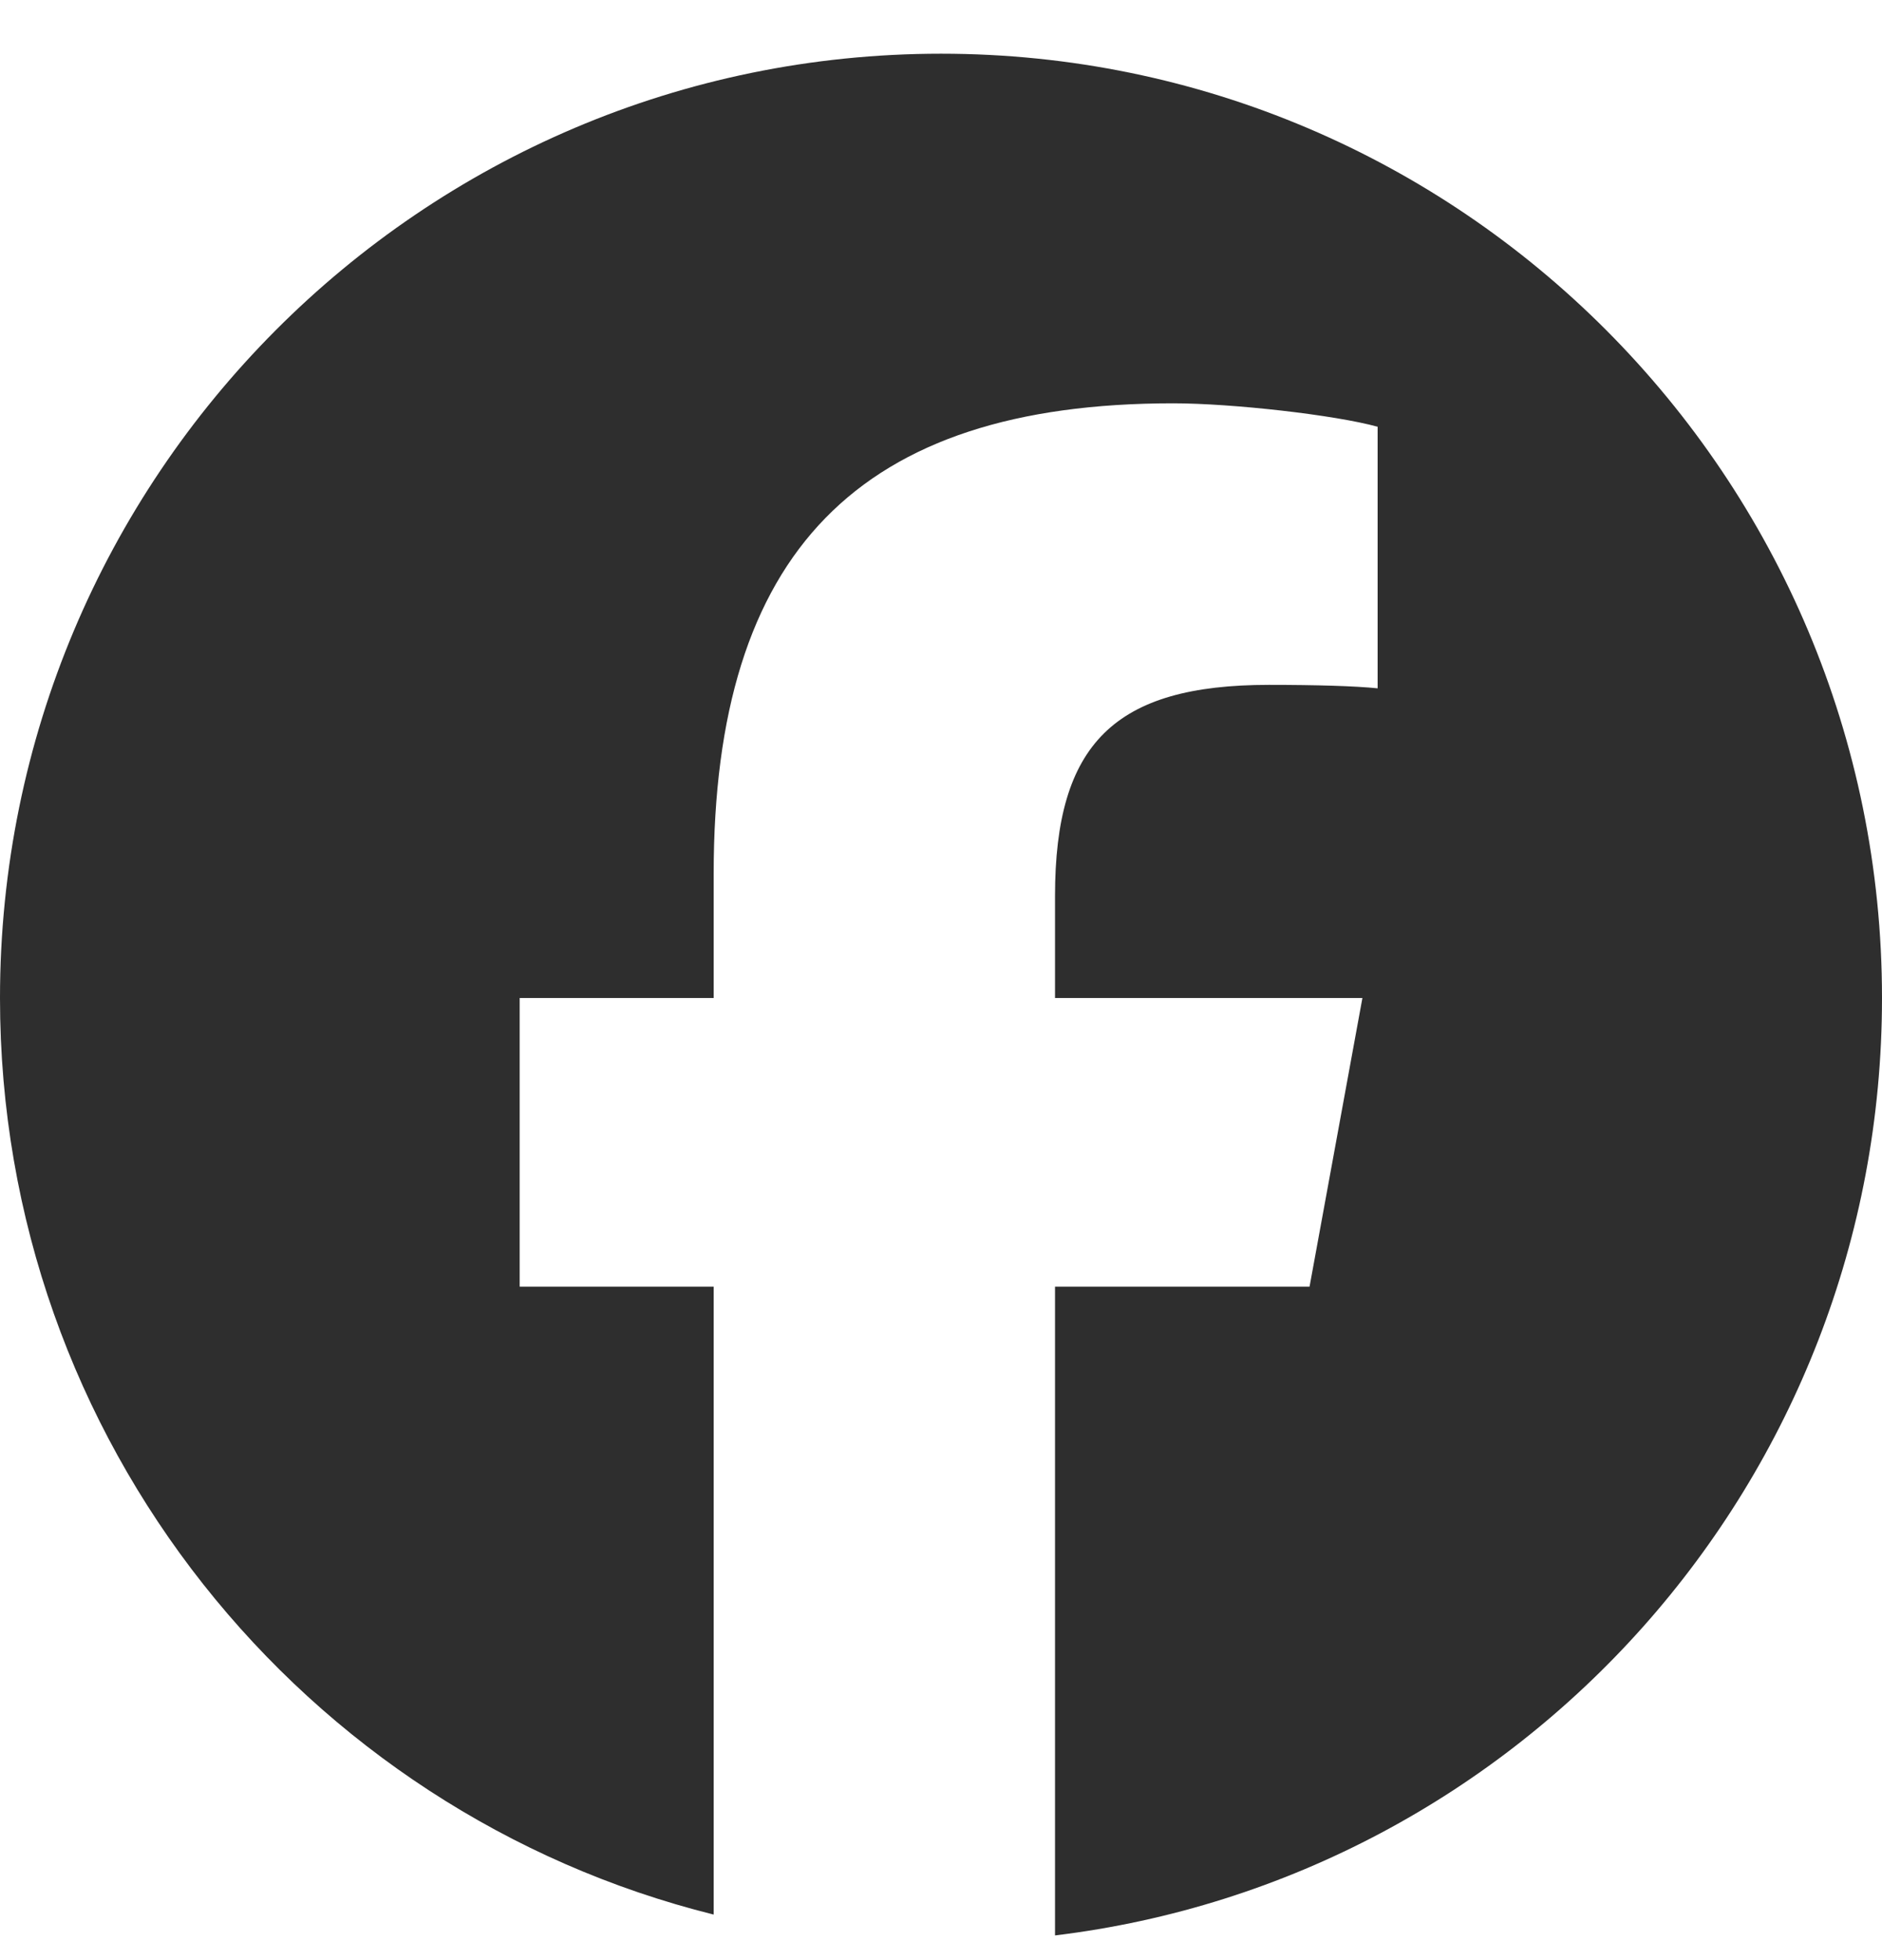
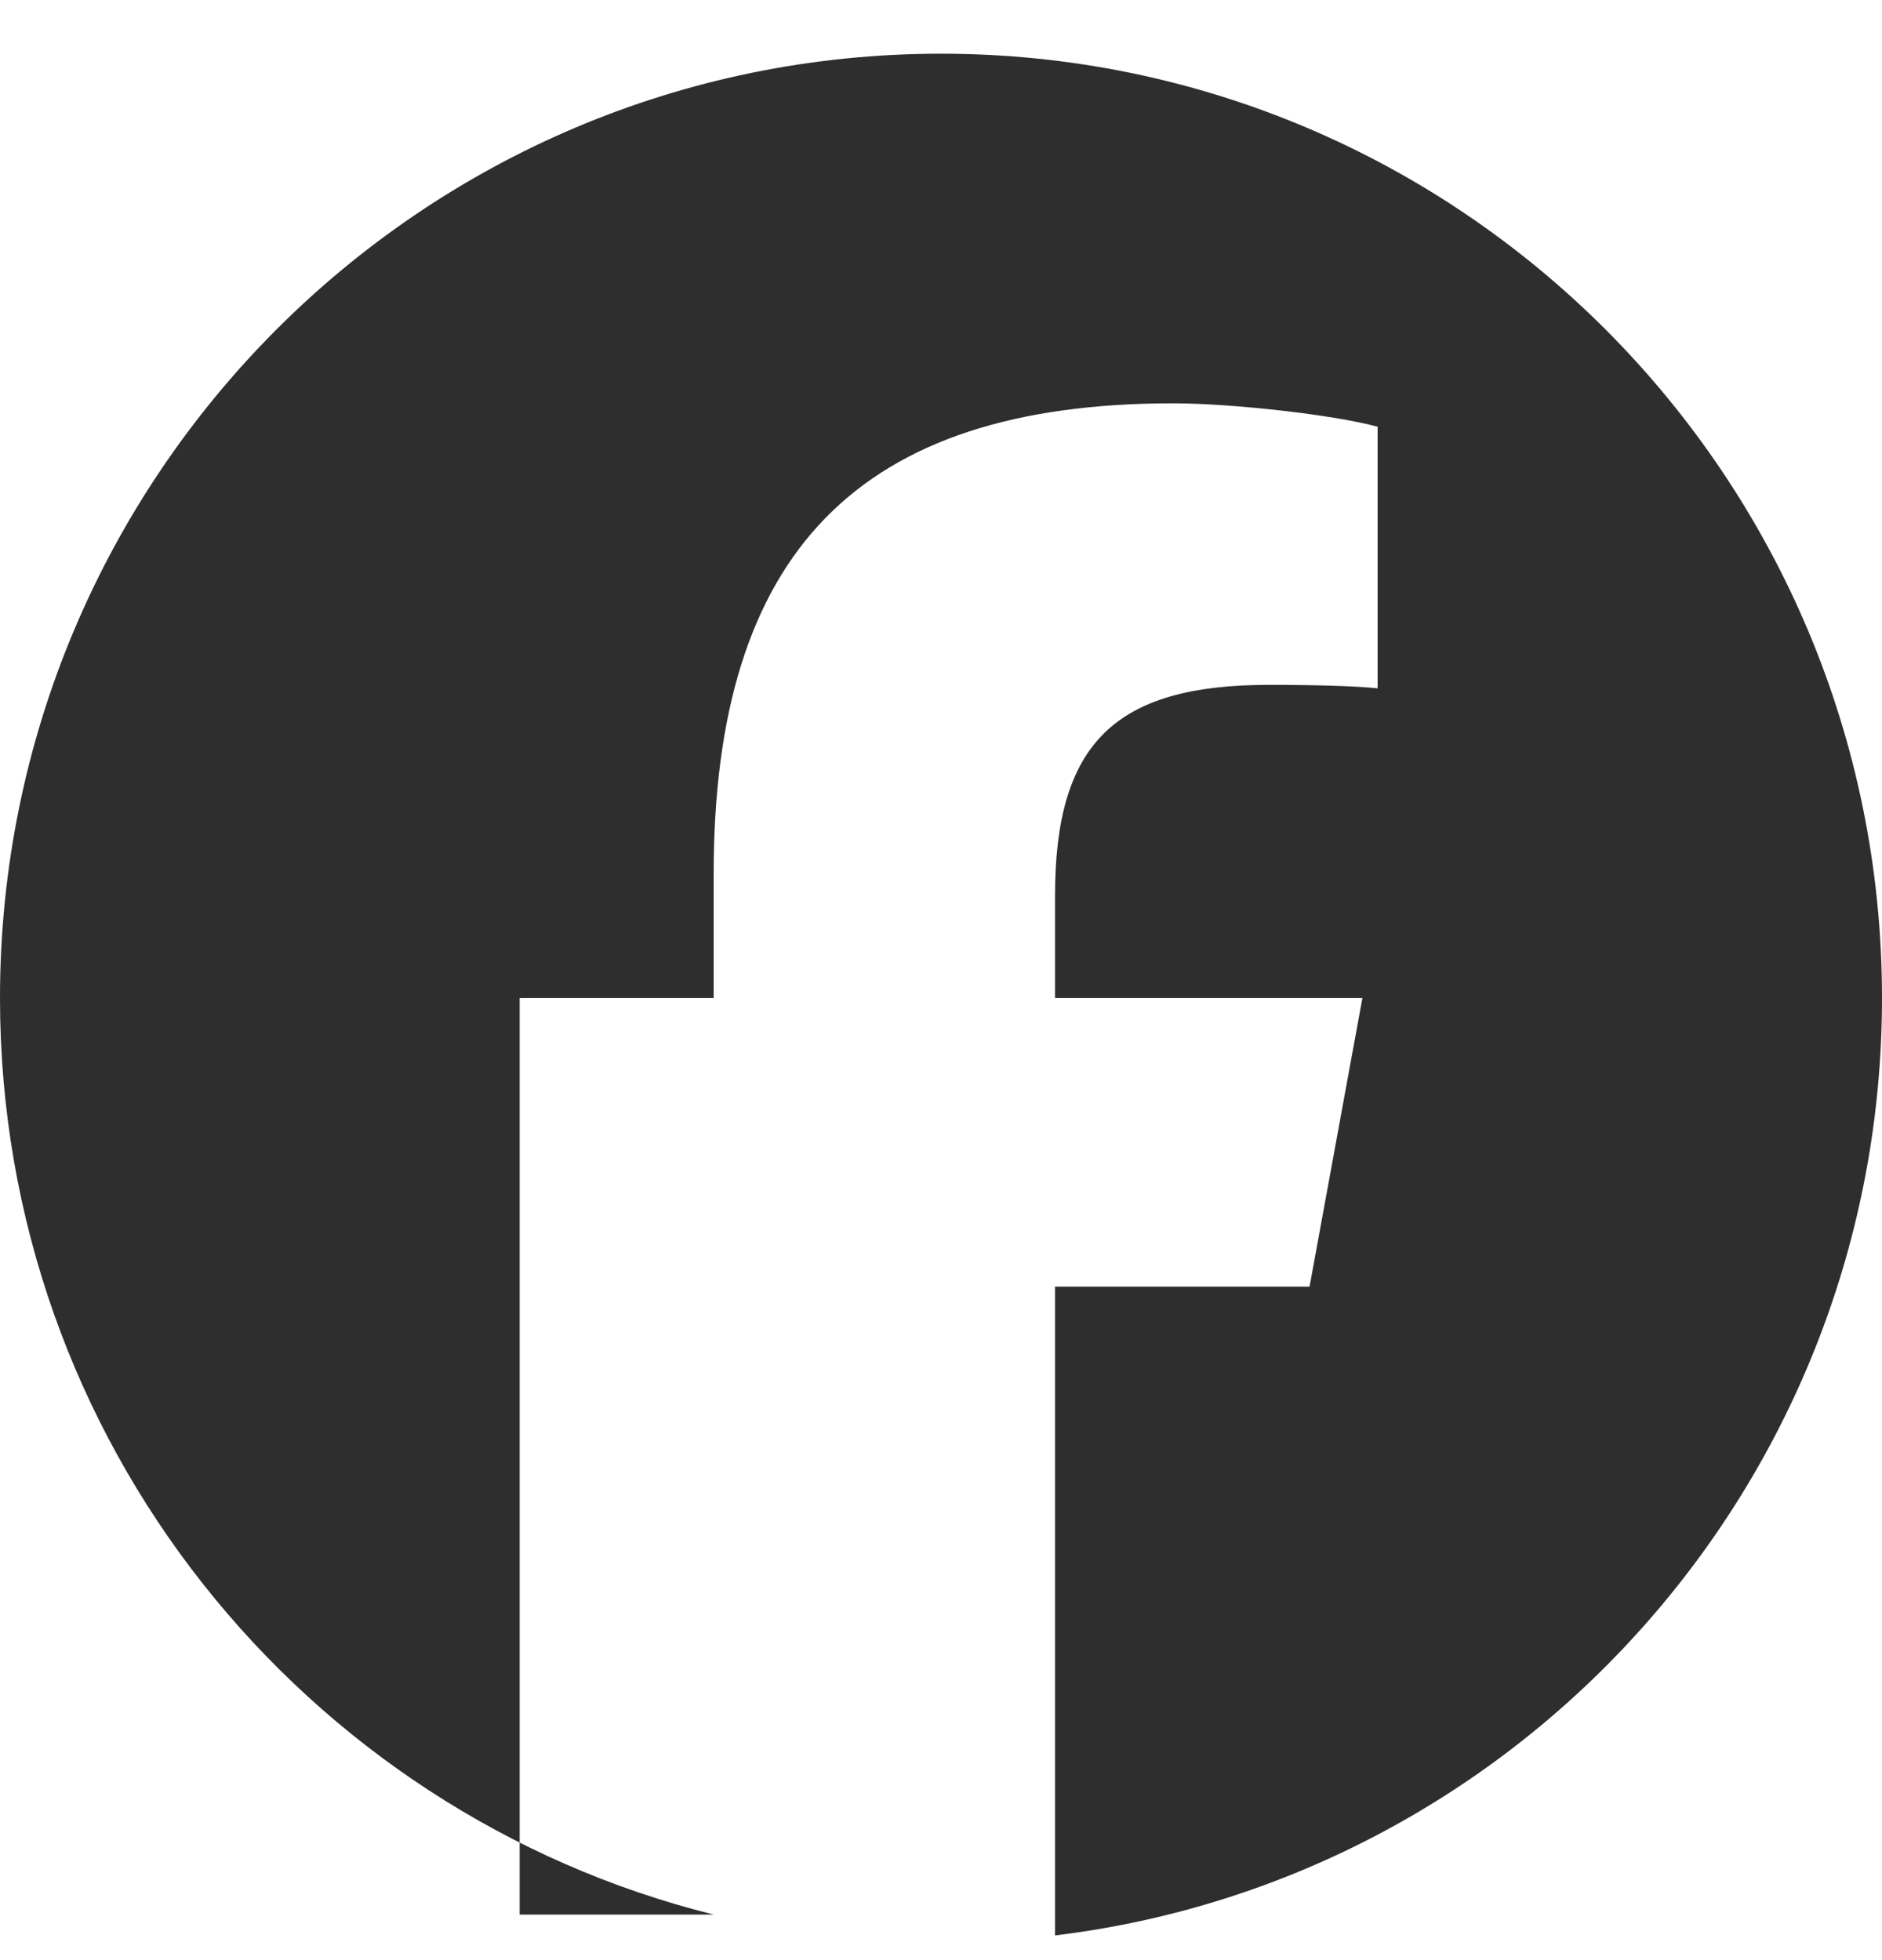
<svg xmlns="http://www.w3.org/2000/svg" width="24" height="25" viewBox="0 0 24 25" fill="none">
-   <path d="M12 0.685C5.373 0.685 0 6.078 0 12.729C0 18.378 3.874 23.117 9.101 24.419V16.41H6.627V12.729H9.101V11.143C9.101 7.044 10.95 5.144 14.959 5.144C15.72 5.144 17.032 5.294 17.568 5.443V8.779C17.285 8.75 16.793 8.735 16.182 8.735C14.214 8.735 13.454 9.483 13.454 11.428V12.729H17.374L16.7 16.41H13.454V24.685C19.396 23.965 24 18.887 24 12.729C24 6.078 18.627 0.685 12 0.685Z" fill="#2E2E2E" />
+   <path d="M12 0.685C5.373 0.685 0 6.078 0 12.729C0 18.378 3.874 23.117 9.101 24.419H6.627V12.729H9.101V11.143C9.101 7.044 10.95 5.144 14.959 5.144C15.72 5.144 17.032 5.294 17.568 5.443V8.779C17.285 8.75 16.793 8.735 16.182 8.735C14.214 8.735 13.454 9.483 13.454 11.428V12.729H17.374L16.7 16.41H13.454V24.685C19.396 23.965 24 18.887 24 12.729C24 6.078 18.627 0.685 12 0.685Z" fill="#2E2E2E" />
</svg>